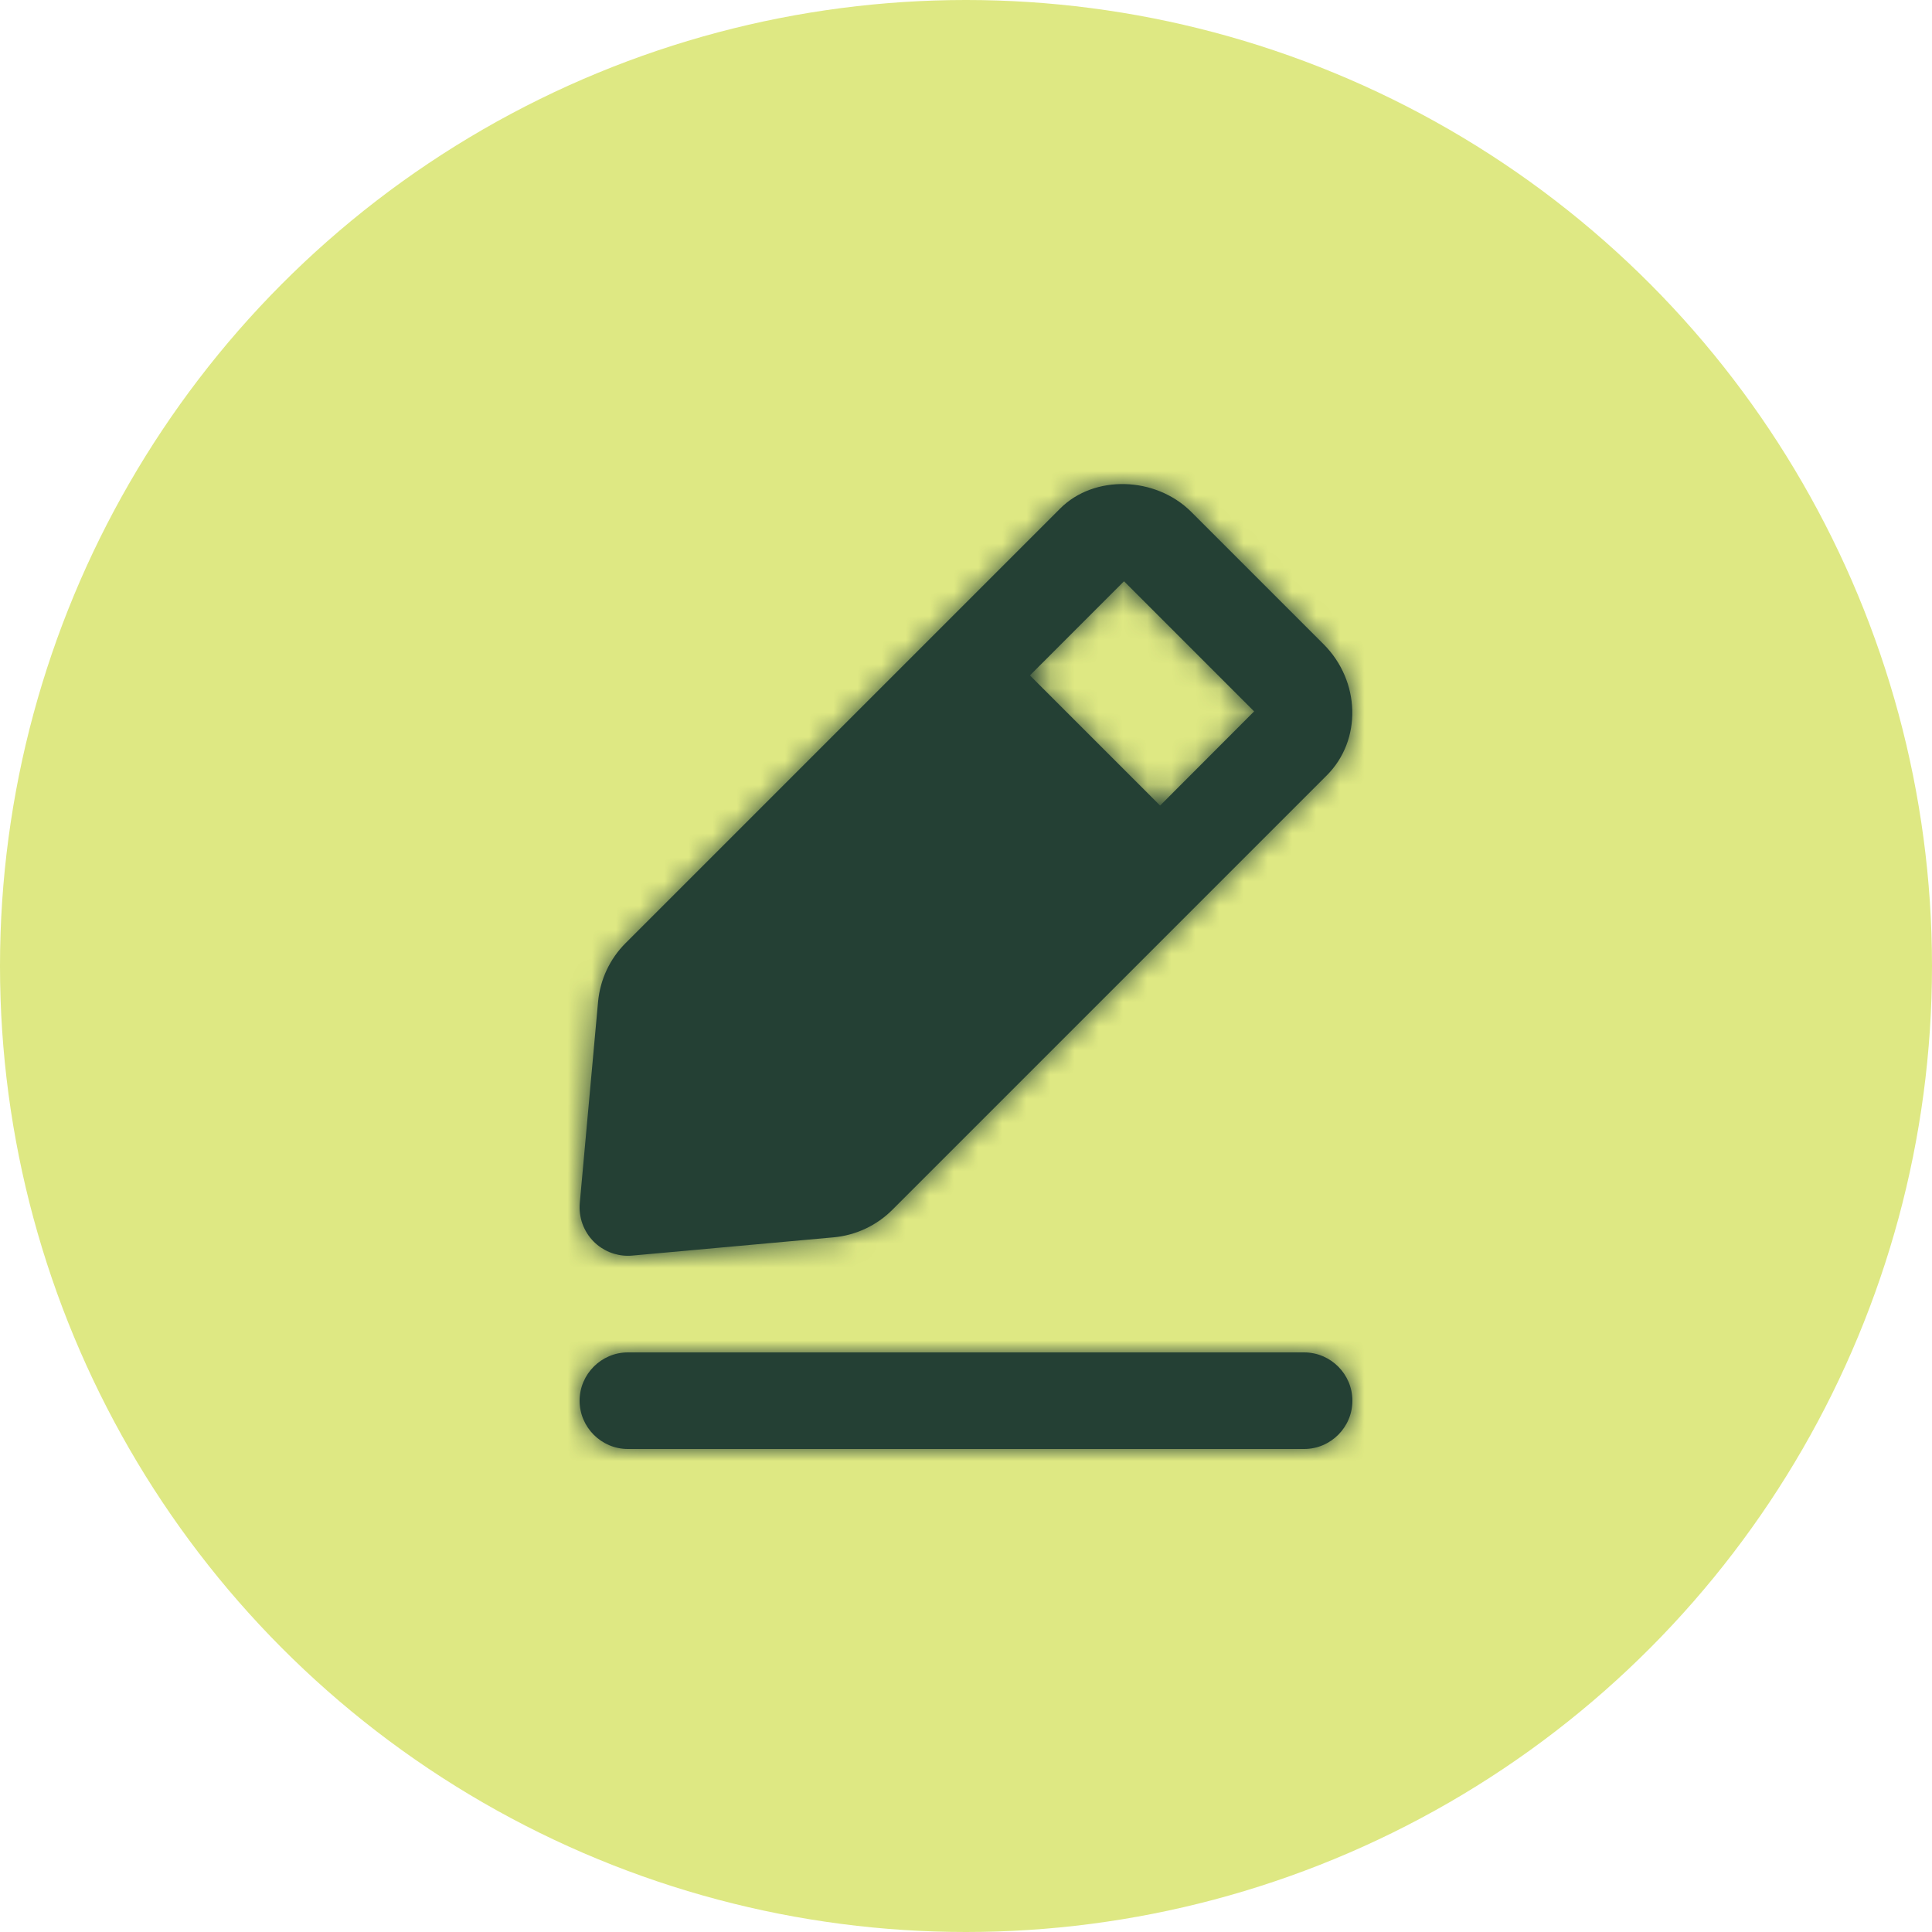
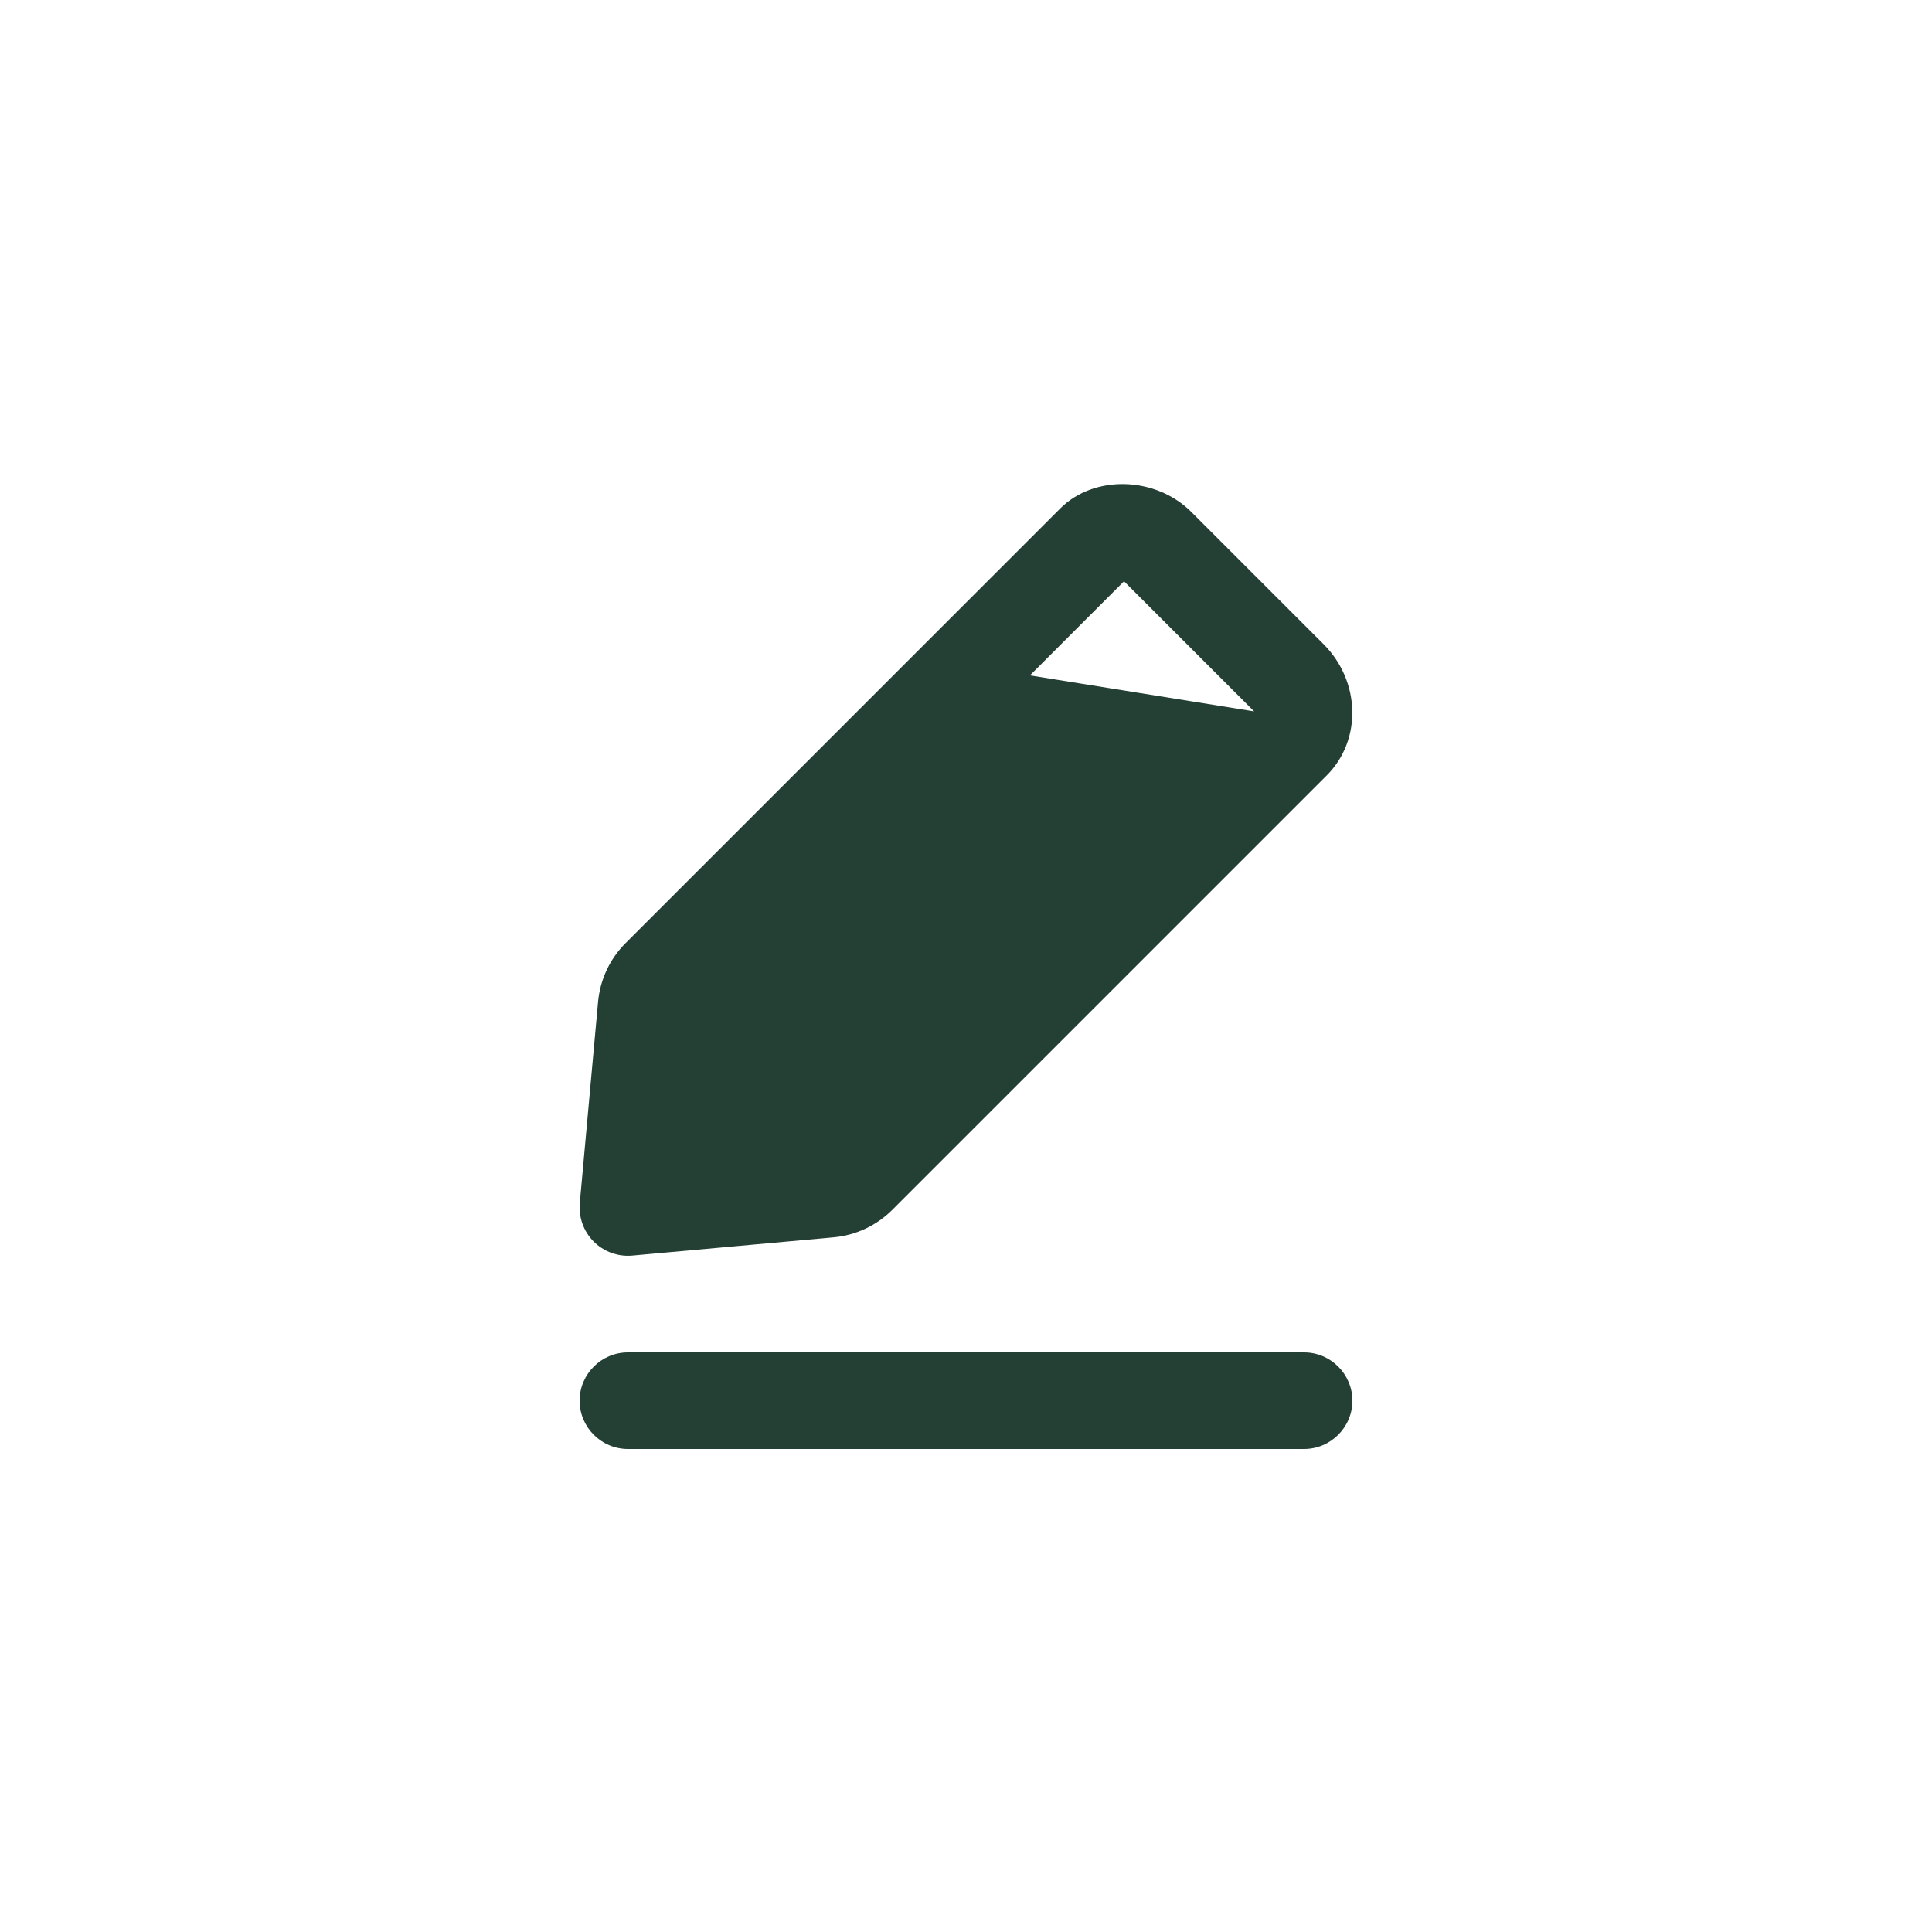
<svg xmlns="http://www.w3.org/2000/svg" width="80" height="80" viewBox="0 0 80 80" fill="none">
-   <circle cx="40" cy="40" r="40" fill="#DEE883" />
-   <path fill-rule="evenodd" clip-rule="evenodd" d="M51.931 29.457L46.543 24.069L42.647 27.967L48.037 33.357L51.931 29.457ZM26.181 51.991C26.121 51.997 26.061 51.999 26.001 51.999C25.473 51.999 24.963 51.791 24.585 51.413C24.167 50.993 23.955 50.409 24.007 49.819L24.765 41.479C24.849 40.565 25.253 39.701 25.905 39.051L43.897 21.059C45.301 19.649 47.847 19.719 49.329 21.197L54.805 26.673L54.807 26.675C56.337 28.207 56.399 30.643 54.943 32.103L36.949 50.097C36.299 50.747 35.437 51.151 34.521 51.235L26.181 51.991ZM26 56H54C55.1 56 56 56.9 56 58C56 59.1 55.1 60 54 60H26C24.9 60 24 59.1 24 58C24 56.9 24.9 56 26 56Z" fill="#244034" />
+   <path fill-rule="evenodd" clip-rule="evenodd" d="M51.931 29.457L46.543 24.069L42.647 27.967L51.931 29.457ZM26.181 51.991C26.121 51.997 26.061 51.999 26.001 51.999C25.473 51.999 24.963 51.791 24.585 51.413C24.167 50.993 23.955 50.409 24.007 49.819L24.765 41.479C24.849 40.565 25.253 39.701 25.905 39.051L43.897 21.059C45.301 19.649 47.847 19.719 49.329 21.197L54.805 26.673L54.807 26.675C56.337 28.207 56.399 30.643 54.943 32.103L36.949 50.097C36.299 50.747 35.437 51.151 34.521 51.235L26.181 51.991ZM26 56H54C55.1 56 56 56.9 56 58C56 59.1 55.1 60 54 60H26C24.9 60 24 59.1 24 58C24 56.9 24.9 56 26 56Z" fill="#244034" />
  <mask id="mask0_4040_809" style="mask-type:luminance" maskUnits="userSpaceOnUse" x="23" y="20" width="33" height="40">
-     <path fill-rule="evenodd" clip-rule="evenodd" d="M51.931 29.457L46.543 24.069L42.647 27.967L48.037 33.357L51.931 29.457ZM26.181 51.991C26.121 51.997 26.061 51.999 26.001 51.999C25.473 51.999 24.963 51.791 24.585 51.413C24.167 50.993 23.955 50.409 24.007 49.819L24.765 41.479C24.849 40.565 25.253 39.701 25.905 39.051L43.897 21.059C45.301 19.649 47.847 19.719 49.329 21.197L54.805 26.673L54.807 26.675C56.337 28.207 56.399 30.643 54.943 32.103L36.949 50.097C36.299 50.747 35.437 51.151 34.521 51.235L26.181 51.991ZM26 56H54C55.1 56 56 56.9 56 58C56 59.1 55.1 60 54 60H26C24.9 60 24 59.1 24 58C24 56.9 24.9 56 26 56Z" fill="white" />
-   </mask>
+     </mask>
  <g mask="url(#mask0_4040_809)">
    <rect x="16" y="16" width="48" height="48" fill="#244034" />
  </g>
</svg>